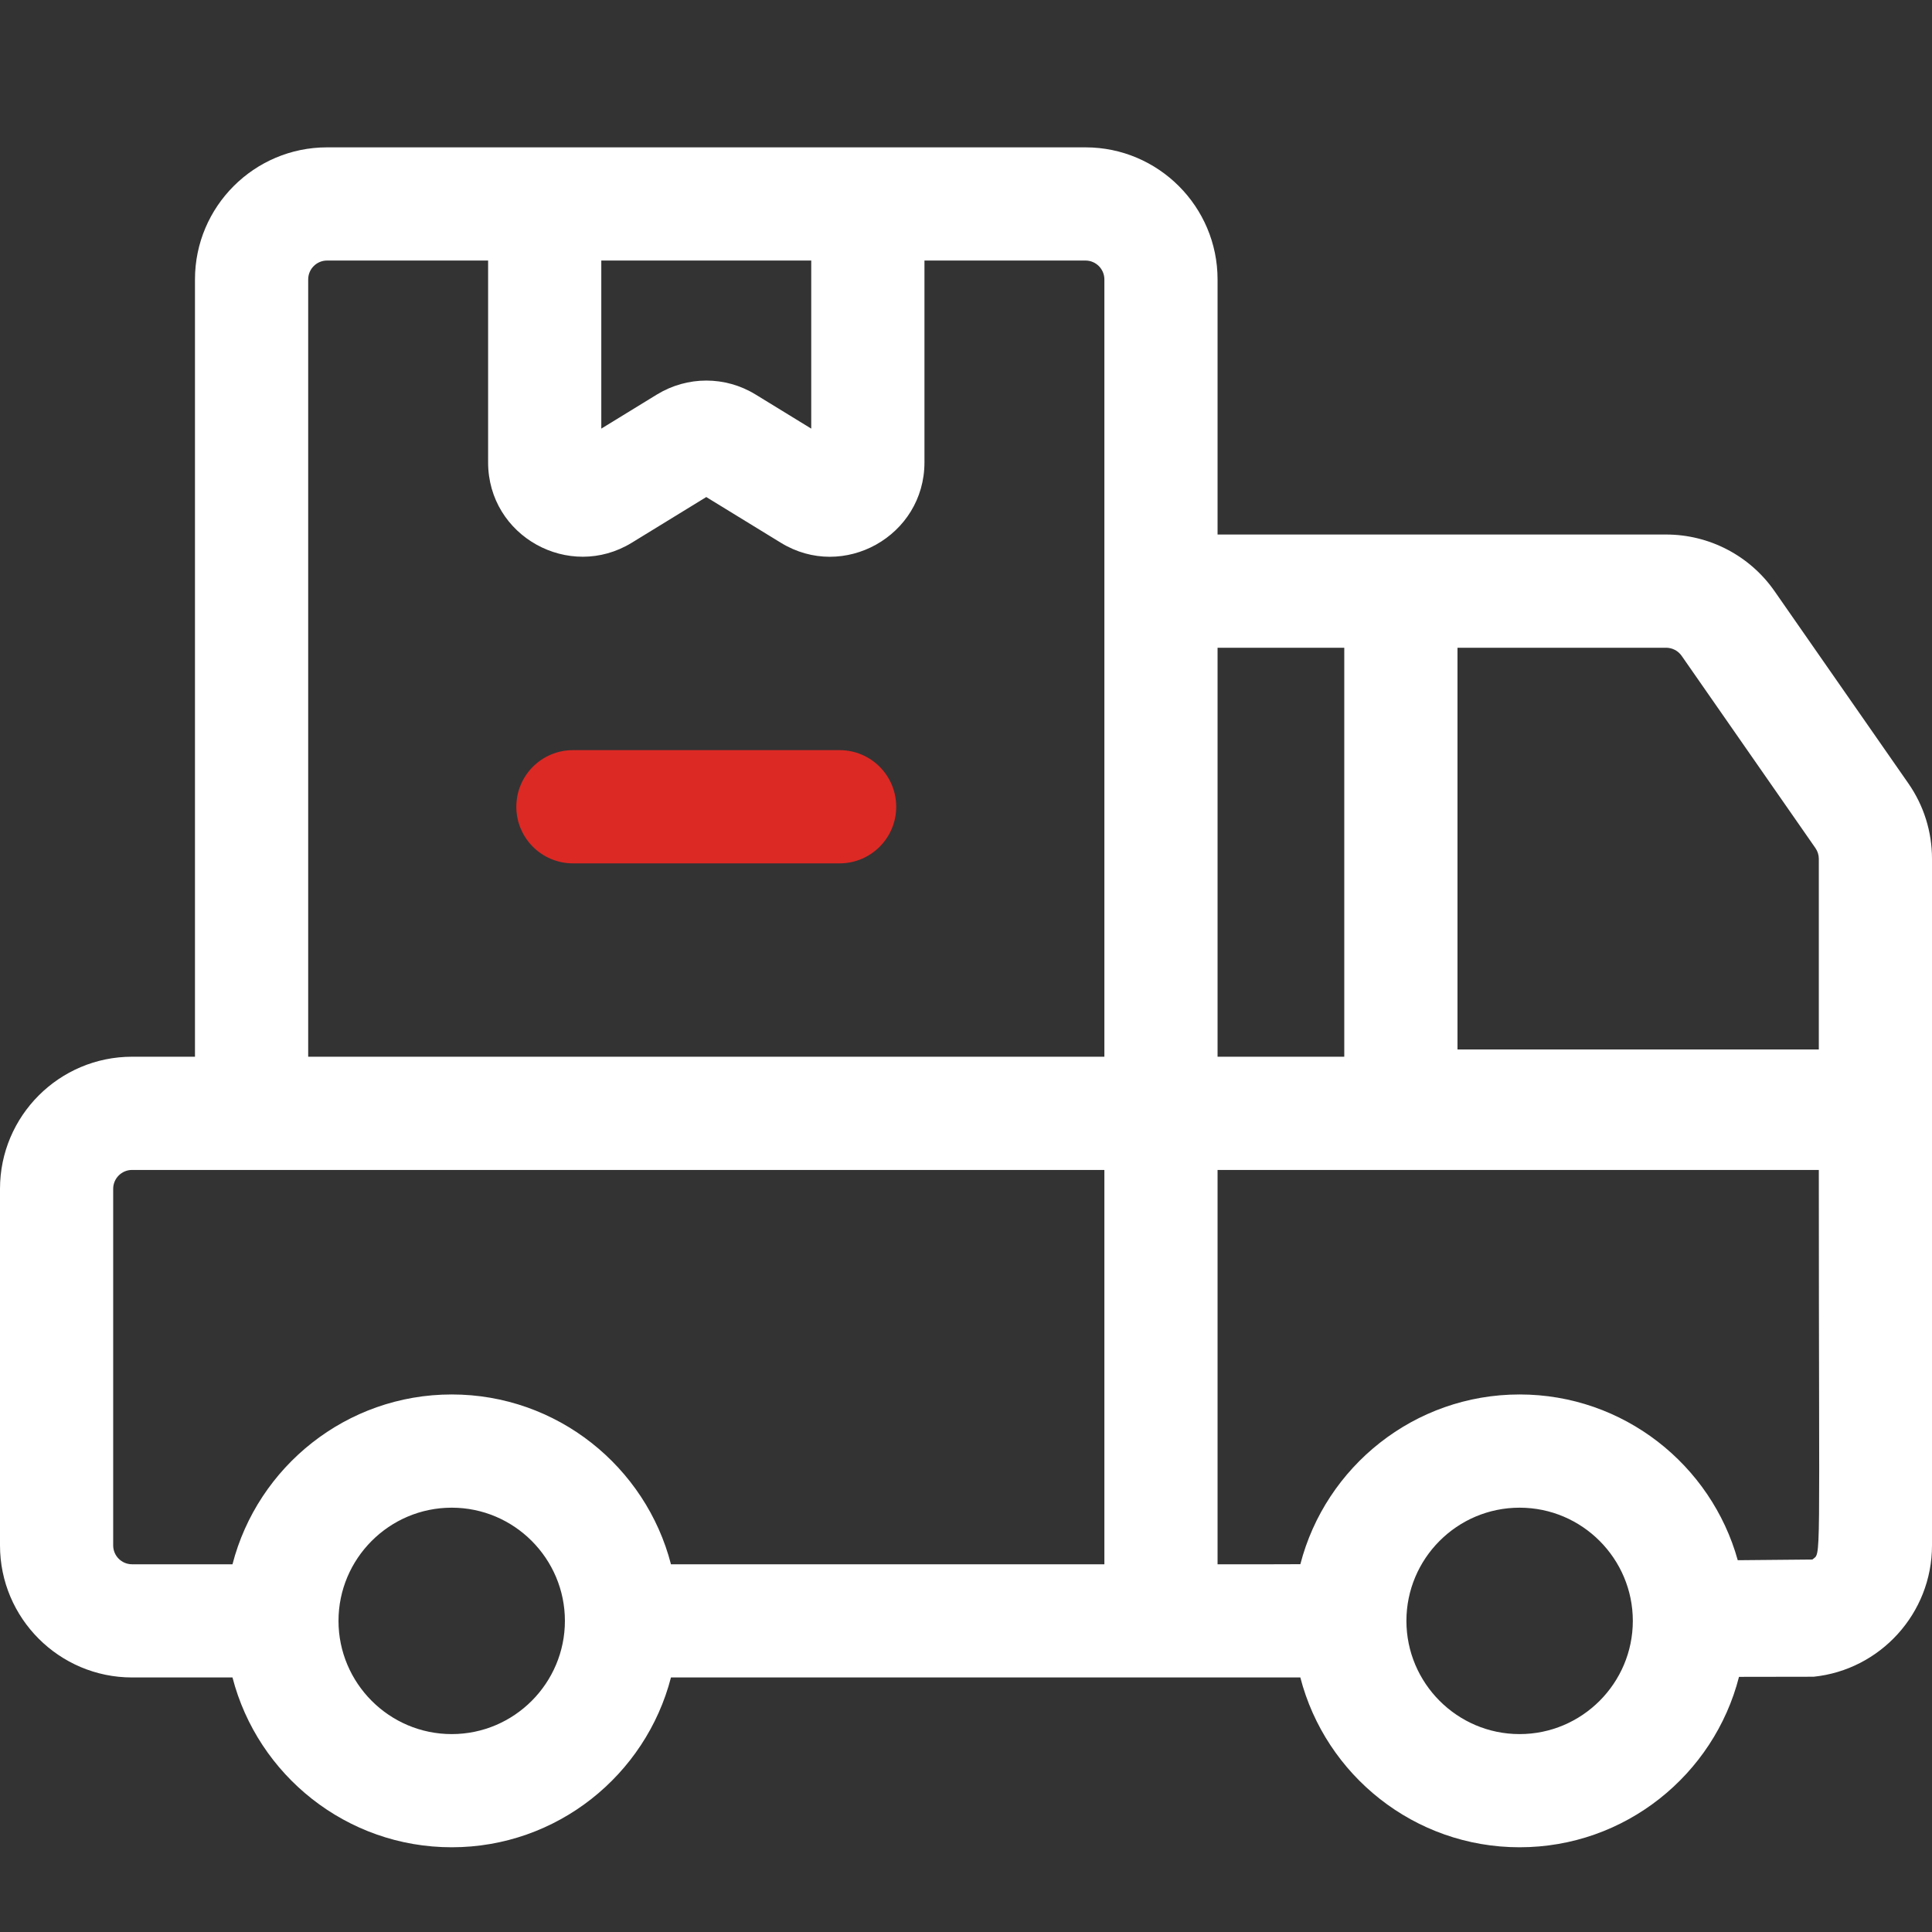
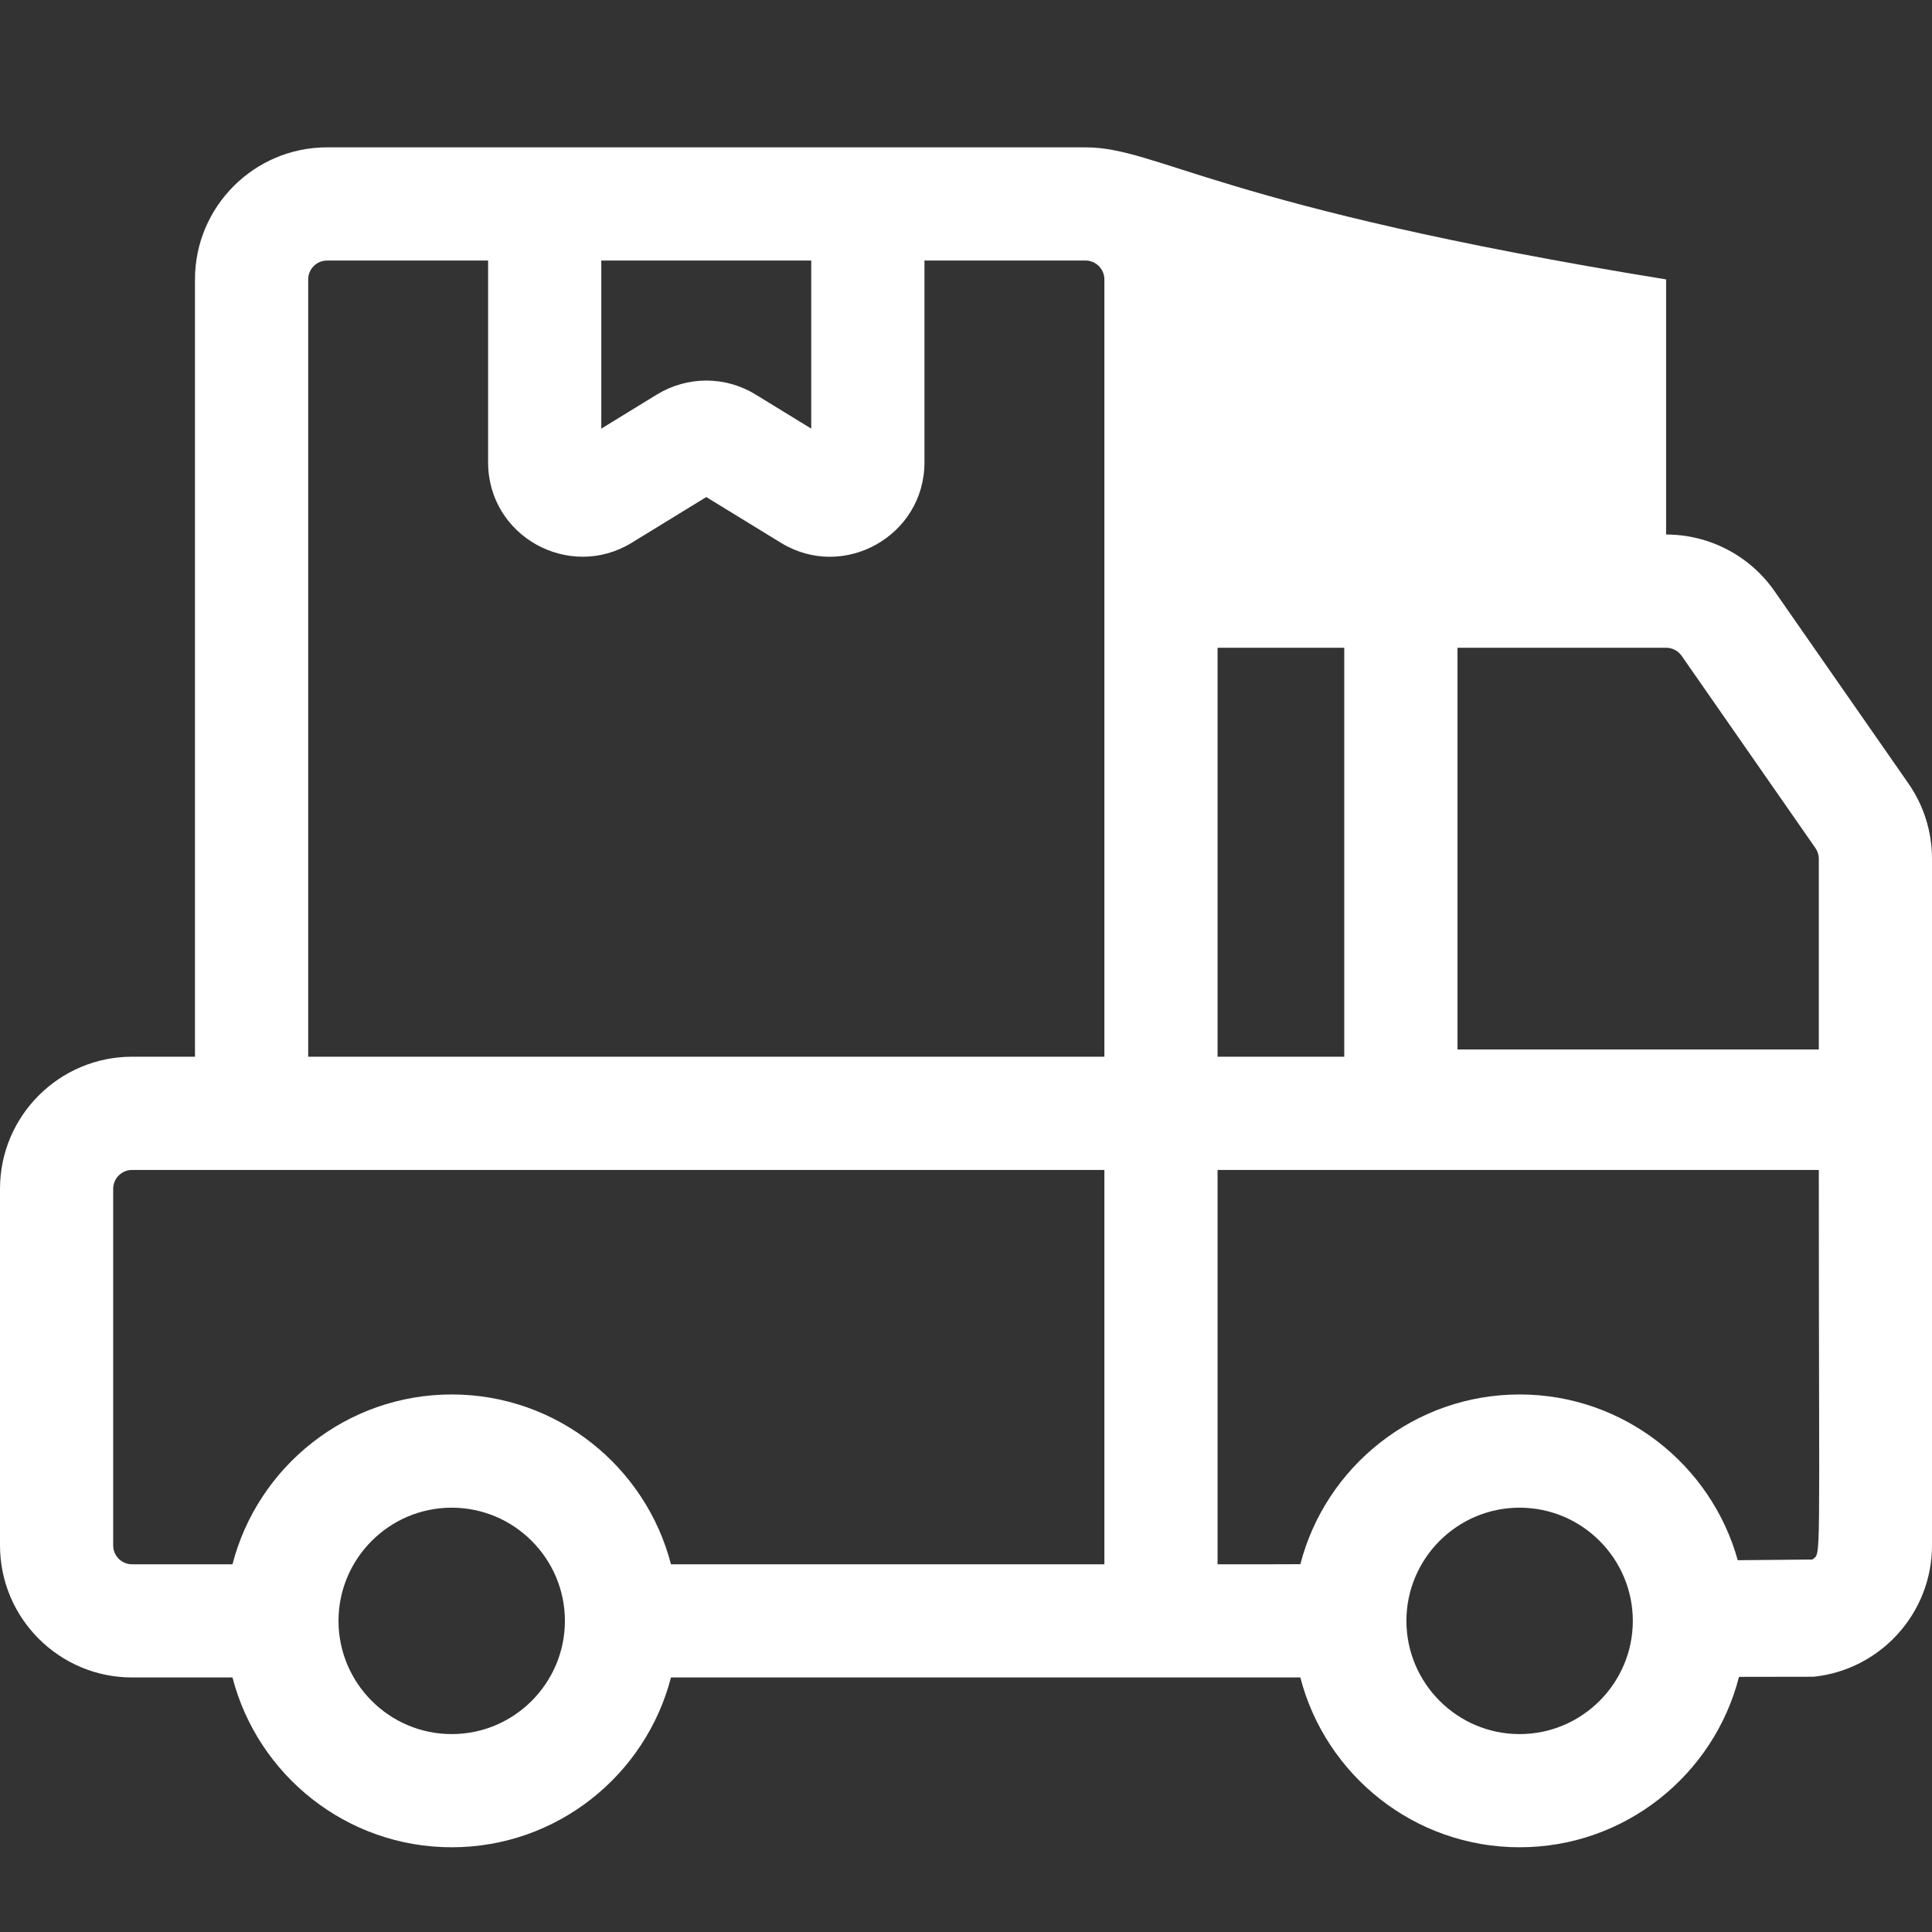
<svg xmlns="http://www.w3.org/2000/svg" width="48" height="48" viewBox="0 0 48 48" fill="none">
  <rect x="0" y="0" width="48" height="48" fill="#333333" stroke="none" />
  <g id="016-shipping 1">
    <g id="Group">
-       <path id="Vector" d="M47.412 19.462L44.088 14.687C43.475 13.806 42.468 13.28 41.394 13.28H30.25V6.942C30.25 5.133 28.778 3.661 26.969 3.661H8.125C6.316 3.661 4.844 5.133 4.844 6.942V26.254H3.281C1.472 26.254 0 27.726 0 29.536V38.395C0 40.204 1.472 41.676 3.281 41.676H5.776C6.402 44.1 8.607 45.895 11.223 45.895C13.839 45.895 16.044 44.1 16.67 41.676C25.542 41.677 29.35 41.677 32.306 41.675C32.932 44.1 35.137 45.895 37.754 45.895C40.375 45.895 42.584 44.092 43.205 41.661C43.784 41.66 44.401 41.659 45.059 41.658C46.709 41.488 48 40.089 48 38.395V21.337C48 20.663 47.797 20.015 47.412 19.462ZM14.939 6.473H20.155V10.649L18.77 9.8C18.02 9.341 17.08 9.339 16.322 9.801L14.939 10.649V6.473ZM11.223 43.083C9.667 43.083 8.41 41.813 8.41 40.27C8.41 38.727 9.667 37.458 11.223 37.458C12.778 37.458 14.035 38.727 14.035 40.27C14.035 41.813 12.779 43.083 11.223 43.083ZM27.438 38.864H16.67C16.044 36.44 13.839 34.645 11.223 34.645C8.607 34.645 6.402 36.44 5.776 38.864H3.281C3.022 38.864 2.812 38.654 2.812 38.395V29.536C2.812 29.278 3.022 29.067 3.281 29.067H27.438V38.864ZM27.438 26.254H7.657V6.942C7.657 6.684 7.867 6.473 8.125 6.473H12.127V11.487C12.127 13.327 14.144 14.434 15.695 13.485L17.547 12.349L19.399 13.484C20.956 14.441 22.968 13.316 22.968 11.487V6.473H26.969C27.227 6.473 27.438 6.684 27.438 6.942V26.254ZM36.211 16.093H41.394C41.548 16.093 41.692 16.168 41.78 16.294L45.103 21.069C45.158 21.148 45.188 21.241 45.188 21.337V26.073H36.211V16.093ZM30.25 16.093H33.398V26.254H30.25V16.093ZM37.754 43.083C36.198 43.083 34.942 41.812 34.942 40.27C34.942 38.729 36.195 37.458 37.754 37.458C39.313 37.458 40.567 38.73 40.567 40.27C40.567 41.816 39.307 43.083 37.754 43.083ZM45.028 38.746C44.377 38.751 43.759 38.757 43.174 38.763C42.514 36.391 40.333 34.645 37.754 34.645C35.138 34.645 32.933 36.439 32.307 38.862C31.504 38.867 31.279 38.864 30.25 38.864V29.067H45.188C45.188 39.163 45.256 38.549 45.028 38.746Z" fill="white" />
-       <path id="Vector_2" d="M20.859 18.637H14.234C13.458 18.637 12.828 19.267 12.828 20.044C12.828 20.82 13.458 21.45 14.234 21.45H20.859C21.636 21.45 22.266 20.82 22.266 20.044C22.266 19.267 21.636 18.637 20.859 18.637Z" fill="#DC2924" />
+       <path id="Vector" d="M47.412 19.462L44.088 14.687C43.475 13.806 42.468 13.28 41.394 13.28V6.942C30.25 5.133 28.778 3.661 26.969 3.661H8.125C6.316 3.661 4.844 5.133 4.844 6.942V26.254H3.281C1.472 26.254 0 27.726 0 29.536V38.395C0 40.204 1.472 41.676 3.281 41.676H5.776C6.402 44.1 8.607 45.895 11.223 45.895C13.839 45.895 16.044 44.1 16.67 41.676C25.542 41.677 29.35 41.677 32.306 41.675C32.932 44.1 35.137 45.895 37.754 45.895C40.375 45.895 42.584 44.092 43.205 41.661C43.784 41.66 44.401 41.659 45.059 41.658C46.709 41.488 48 40.089 48 38.395V21.337C48 20.663 47.797 20.015 47.412 19.462ZM14.939 6.473H20.155V10.649L18.77 9.8C18.02 9.341 17.08 9.339 16.322 9.801L14.939 10.649V6.473ZM11.223 43.083C9.667 43.083 8.41 41.813 8.41 40.27C8.41 38.727 9.667 37.458 11.223 37.458C12.778 37.458 14.035 38.727 14.035 40.27C14.035 41.813 12.779 43.083 11.223 43.083ZM27.438 38.864H16.67C16.044 36.44 13.839 34.645 11.223 34.645C8.607 34.645 6.402 36.44 5.776 38.864H3.281C3.022 38.864 2.812 38.654 2.812 38.395V29.536C2.812 29.278 3.022 29.067 3.281 29.067H27.438V38.864ZM27.438 26.254H7.657V6.942C7.657 6.684 7.867 6.473 8.125 6.473H12.127V11.487C12.127 13.327 14.144 14.434 15.695 13.485L17.547 12.349L19.399 13.484C20.956 14.441 22.968 13.316 22.968 11.487V6.473H26.969C27.227 6.473 27.438 6.684 27.438 6.942V26.254ZM36.211 16.093H41.394C41.548 16.093 41.692 16.168 41.78 16.294L45.103 21.069C45.158 21.148 45.188 21.241 45.188 21.337V26.073H36.211V16.093ZM30.25 16.093H33.398V26.254H30.25V16.093ZM37.754 43.083C36.198 43.083 34.942 41.812 34.942 40.27C34.942 38.729 36.195 37.458 37.754 37.458C39.313 37.458 40.567 38.73 40.567 40.27C40.567 41.816 39.307 43.083 37.754 43.083ZM45.028 38.746C44.377 38.751 43.759 38.757 43.174 38.763C42.514 36.391 40.333 34.645 37.754 34.645C35.138 34.645 32.933 36.439 32.307 38.862C31.504 38.867 31.279 38.864 30.25 38.864V29.067H45.188C45.188 39.163 45.256 38.549 45.028 38.746Z" fill="white" />
    </g>
  </g>
</svg>